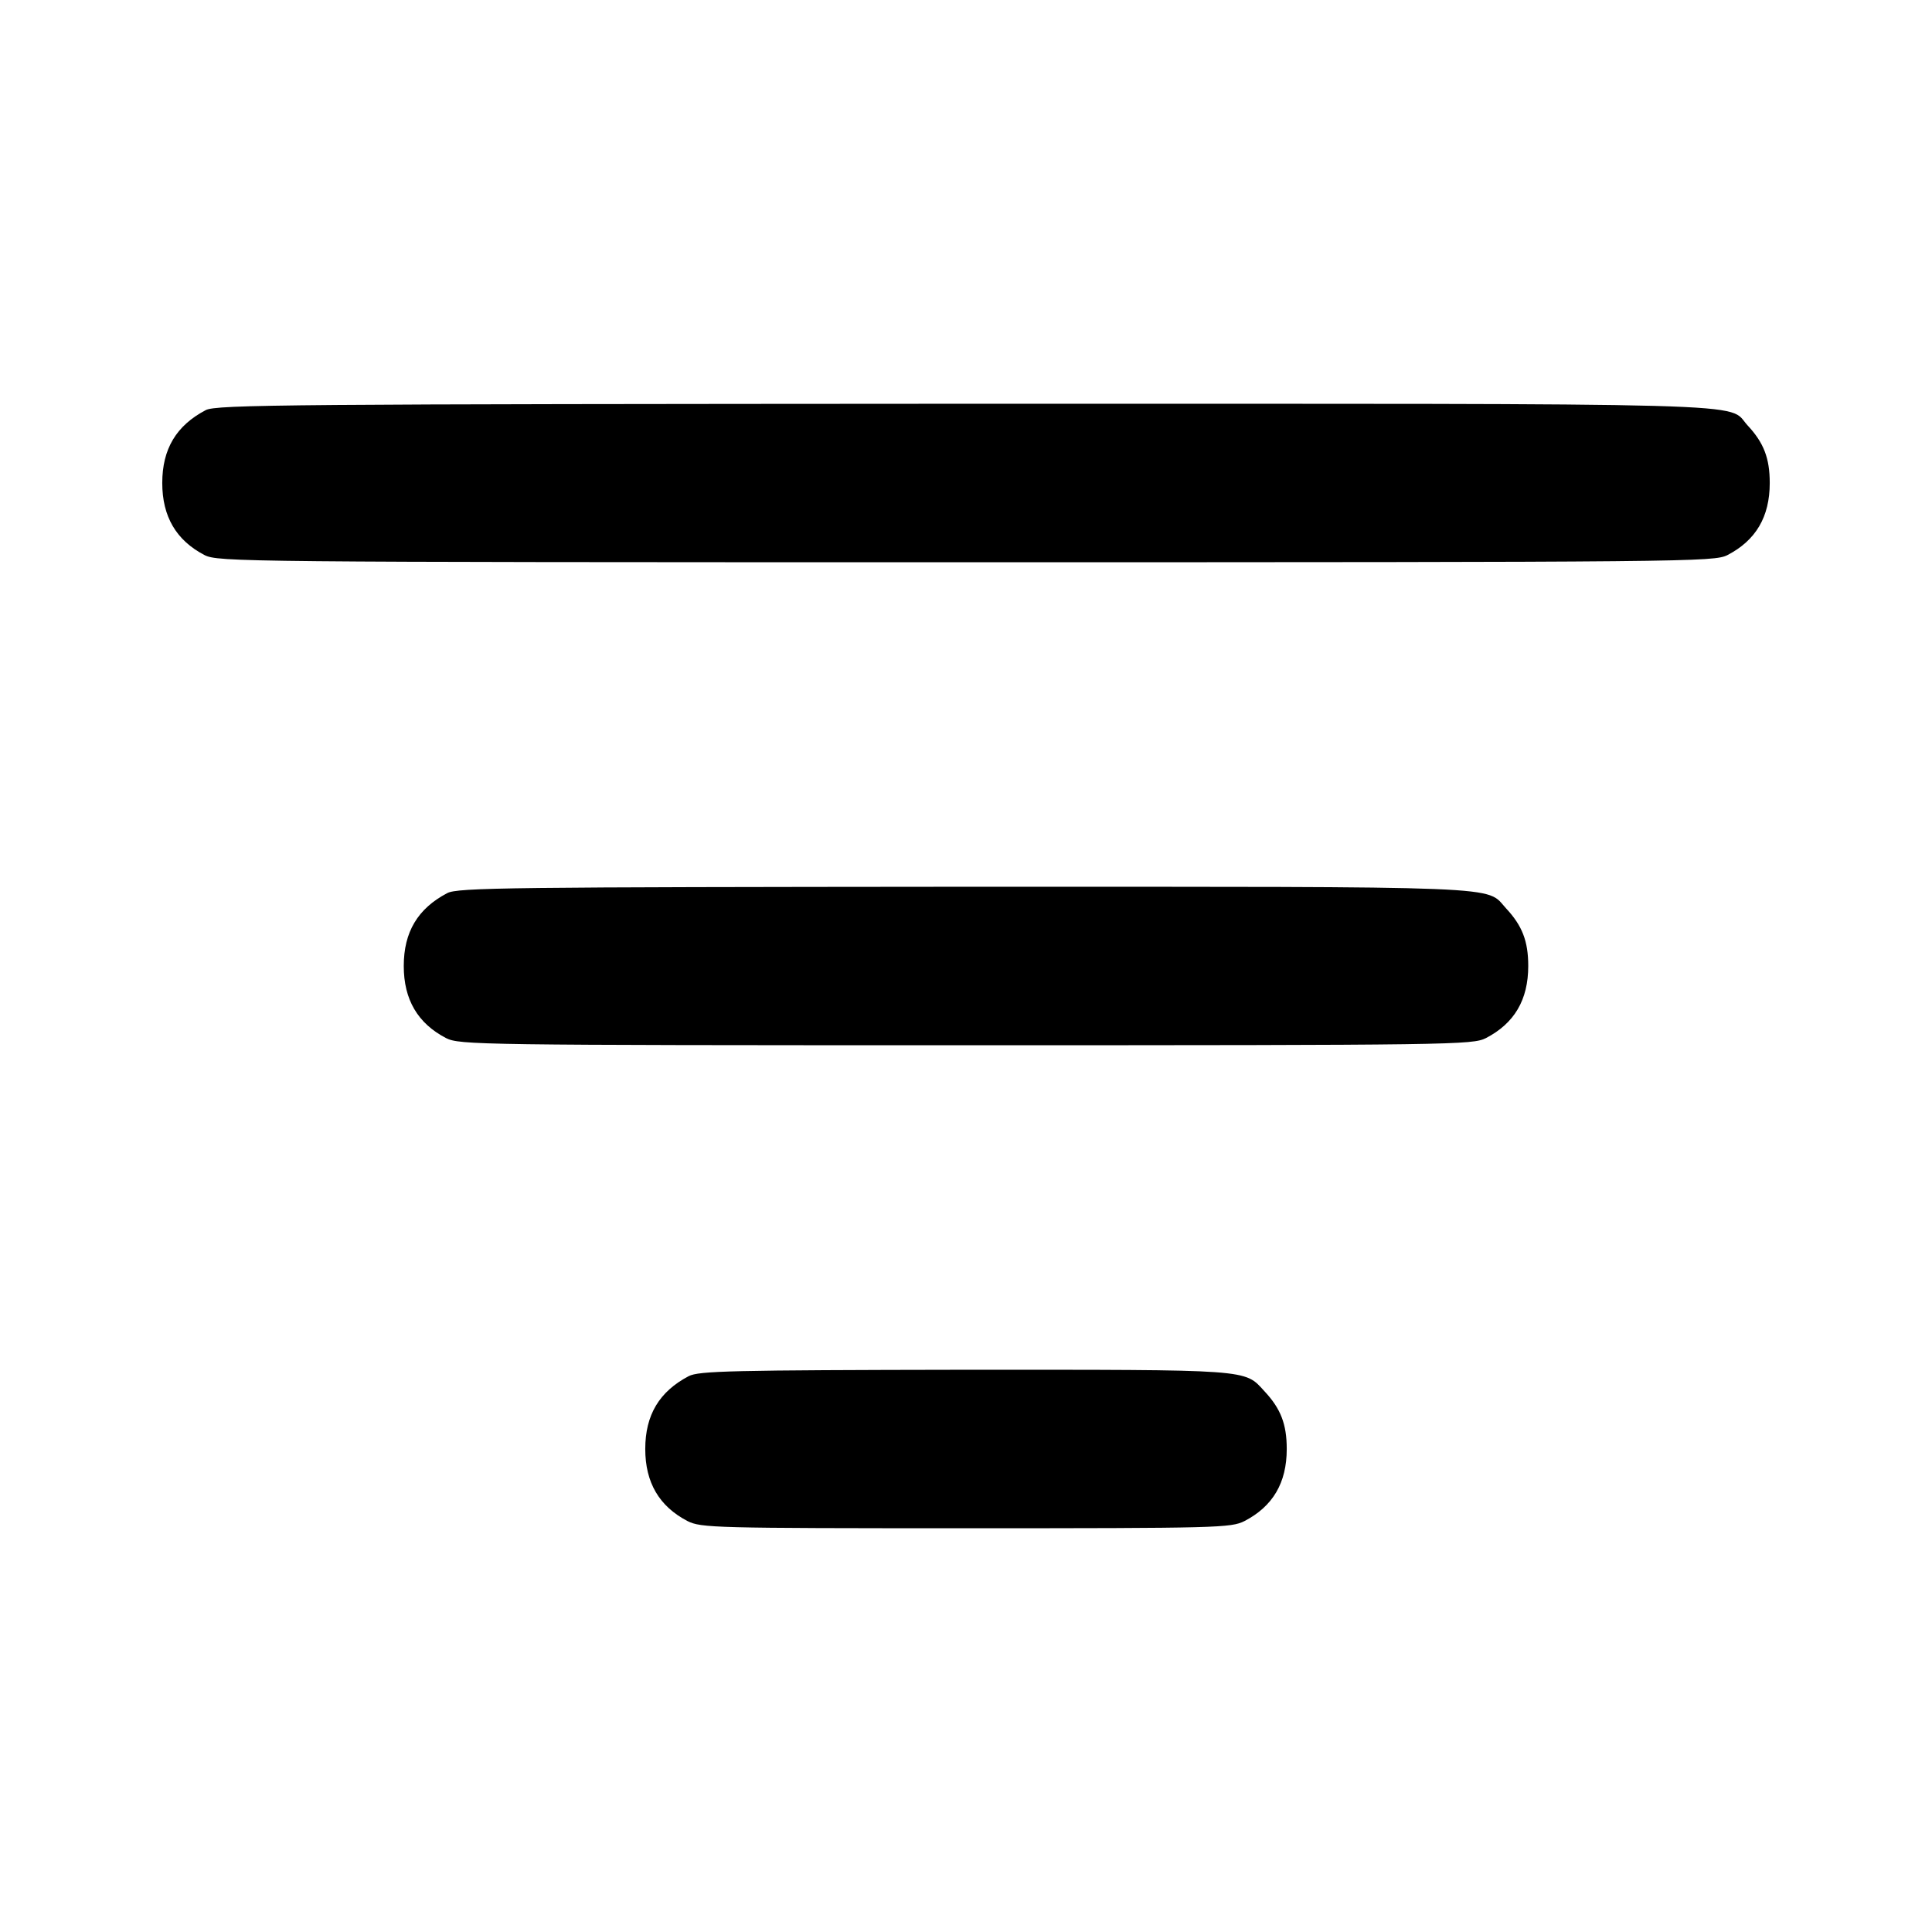
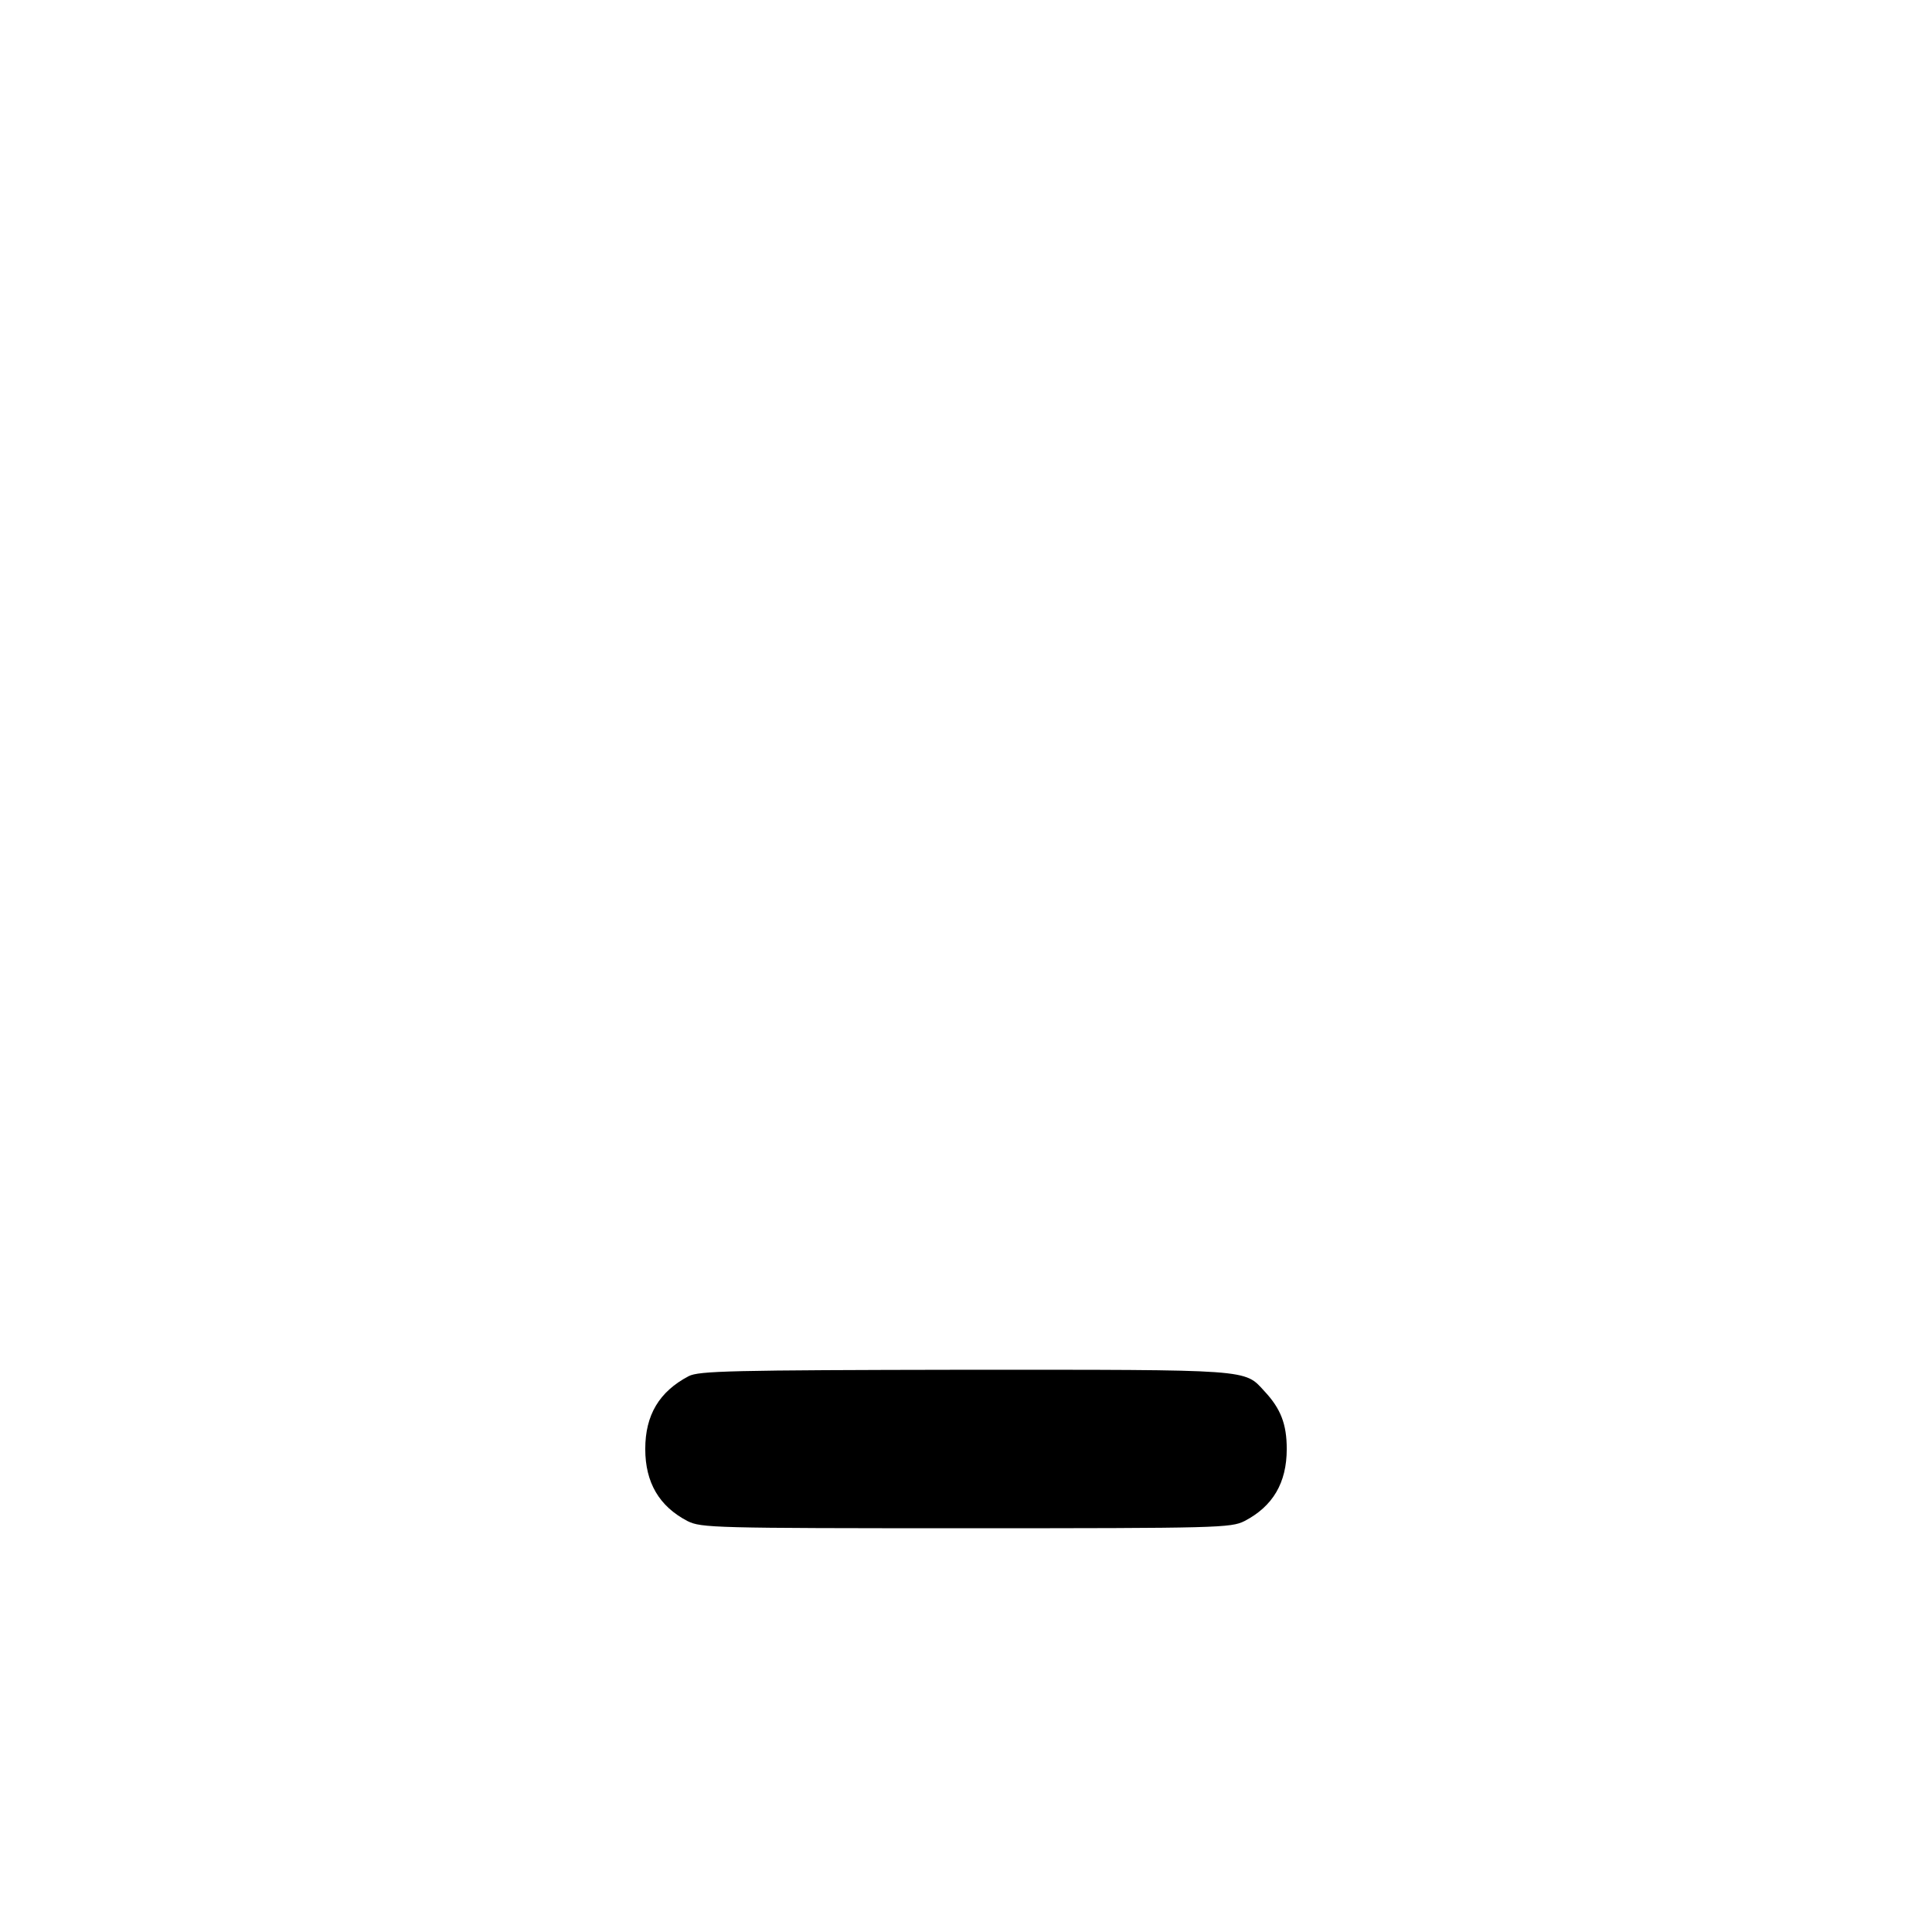
<svg xmlns="http://www.w3.org/2000/svg" version="1.0" width="512pt" height="512pt" viewBox="0 0 512 512" preserveAspectRatio="xMidYMid meet">
  <g transform="translate(0,512) scale(0.1,-0.1)" fill="#000000" stroke="none">
-     <path d="M545 4033 c-78 -41 -115 -103 -115 -193 0 -89 37 -152 112 -191 36 -18 91 -19 2018 -19 1927 0 1982 1 2018 19 75 39 112 101 112 191 0 66 -16 107 -59 153 -56 61 87 57 -2075 57 -1786 -1 -1984 -2 -2011 -17z" />
-     <path d="M1185 2753 c-78 -41 -115 -103 -115 -193 0 -89 37 -152 112 -191 36 -18 80 -19 1378 -19 1298 0 1342 1 1378 19 75 39 112 101 112 191 0 66 -16 107 -59 153 -55 60 27 57 -1435 57 -1203 -1 -1344 -2 -1371 -17z" />
    <path d="M1825 1473 c-78 -41 -115 -103 -115 -193 0 -89 37 -152 112 -191 36 -18 69 -19 738 -19 669 0 702 1 738 19 75 39 112 101 112 191 0 66 -16 107 -59 153 -54 59 -31 57 -795 57 -619 -1 -704 -3 -731 -17z" />
  </g>
</svg>